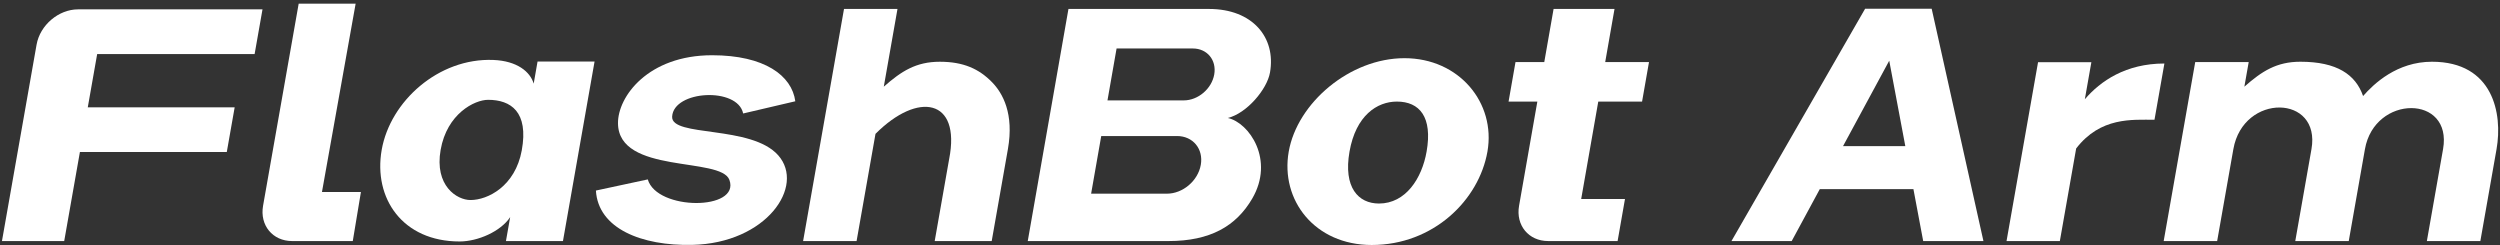
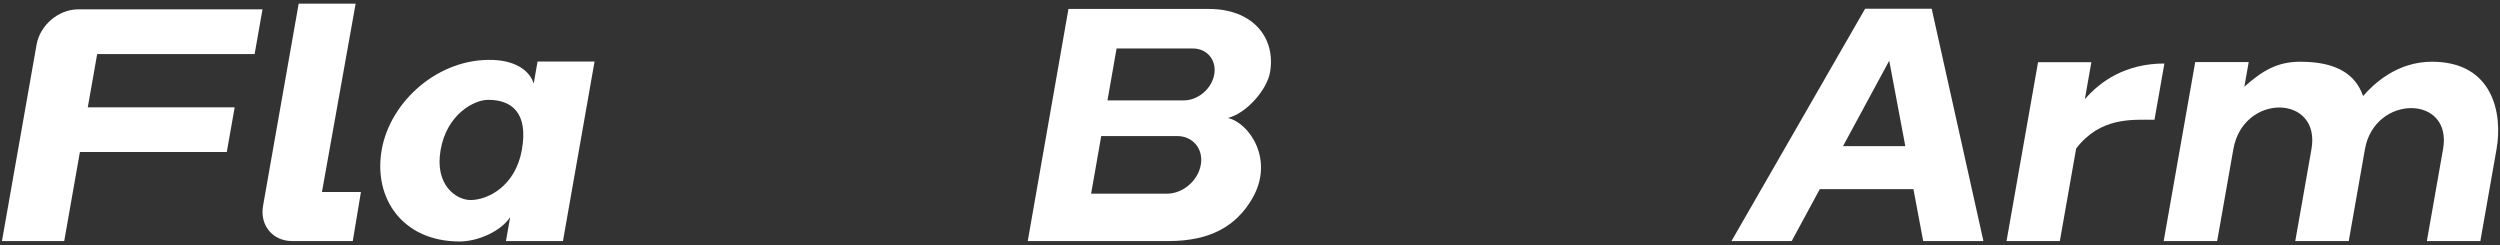
<svg xmlns="http://www.w3.org/2000/svg" width="663" height="65" viewBox="0 0 663 65" fill="none">
  <rect x="0" y="0" width="663" height="65" fill="#333333" stroke="none" />
  <g clip-path="url(#clip0_9288_13276)">
-     <path d="M197.085 30.095L210.915 26.859C210.007 20.045 202.765 14.65 188.845 14.65C171.884 14.65 163.818 25.61 163.89 32.715C164.032 46.306 191.196 41.49 193.442 47.717C196.382 55.872 174.225 55.933 171.791 47.58L158.035 50.533C158.629 60.639 170.186 65.234 183.553 64.945C203.277 64.518 213.596 49.364 206.393 41.197C199.228 33.073 177.937 36.46 178.251 30.921C178.647 23.924 195.631 23.016 197.085 30.095Z" fill="white" />
-     <path d="M428.171 2.374H412.01L409.54 16.467H401.91L400.07 26.952H407.701L402.854 54.582C401.948 59.746 405.396 63.926 410.554 63.926H428.989L430.944 52.783H419.329L423.859 26.952H435.475L437.314 16.467H425.699L428.168 2.374H428.171Z" fill="white" />
    <path d="M94.316 0.971H79.21L69.763 54.574C68.852 59.741 72.3 63.929 77.463 63.929H93.557L95.718 50.917H85.384L94.316 0.971Z" fill="white" />
    <path d="M9.701 11.834L0.52 63.929H17.028L21.191 40.317H60.145L62.234 28.463H23.279L25.77 14.336H67.526L69.615 2.482H20.697C15.533 2.482 10.612 6.67 9.701 11.837V11.834Z" fill="white" />
    <path d="M320.636 2.374H283.353L272.559 63.929H309.885C320.947 63.929 327.8 59.995 332.079 52.685C338.073 42.44 331.332 32.561 325.621 31.286C330.607 30.066 336.015 23.731 336.804 19.227C338.436 9.919 332.163 2.374 320.636 2.374ZM318.451 43.719C317.711 47.941 313.692 51.362 309.473 51.362H289.365L292.046 36.077H312.154C316.373 36.077 319.192 39.498 318.451 43.719ZM322.017 19.741C321.351 23.544 317.731 26.625 313.931 26.625H293.703L296.116 12.858H316.344C320.144 12.858 322.683 15.94 322.017 19.741Z" fill="white" />
-     <path d="M372.469 15.43C357.934 15.43 344.031 27.315 341.77 40.203C339.511 53.087 348.678 64.971 363.779 64.971C380.12 64.971 392.211 53.087 394.47 40.203C396.729 27.315 386.997 15.43 372.467 15.43H372.469ZM378.335 40.203C377.079 47.357 372.77 53.977 365.706 53.977C360.226 53.977 356.22 49.717 357.89 40.203C359.567 30.638 365.199 26.939 370.45 26.939C376.482 26.939 379.943 31.04 378.335 40.203Z" fill="white" />
-     <path d="M249.235 16.375C242.955 16.375 239.063 18.859 234.381 22.99L238.013 2.374H223.831L212.984 63.929H227.167L232.179 35.498C243.447 24.195 254.864 26.161 251.72 42.149L247.882 63.929H263.001L267.297 39.547C268.952 30.164 265.942 24.738 263.127 21.839C259.654 18.264 255.502 16.375 249.238 16.375H249.235Z" fill="white" />
    <path d="M141.535 22.179C140.622 19.052 137.157 16.148 130.825 15.899C116.303 15.325 103.486 26.851 101.227 39.737C98.969 52.621 106.789 64.039 121.888 64.039C126.717 64.039 132.793 61.383 135.297 57.581L134.177 63.929H149.297L157.676 16.326H142.556L141.535 22.179ZM138.373 39.876C136.637 49.406 129.343 53.048 124.777 53.048C121.152 53.048 115.186 49.254 116.856 39.74C118.533 30.174 125.834 26.473 129.439 26.473C135.471 26.473 140.239 29.644 138.373 39.876Z" fill="white" />
    <path d="M552.899 26.321L554.63 16.498H540.491L532.133 63.928H546.272L550.599 39.374C557.064 30.983 565.469 31.76 571.37 31.76L574 16.843C563.75 16.843 557.028 21.505 552.899 26.321Z" fill="white" />
    <path d="M494.624 2.325L459.184 63.929H475.16L482.612 50.15H507.438L510.031 63.929H526.007L512.282 2.325H494.626H494.624ZM488.769 38.762L501.025 16.097L505.29 38.762H488.766H488.769Z" fill="white" />
    <path d="M644.957 16.372C635.667 16.372 629.531 22.22 626.689 25.469C624.713 19.77 619.743 16.372 610.059 16.372C603.78 16.372 599.885 18.859 595.205 22.99L596.355 16.467H582.172L573.809 63.929H587.991L592.288 39.547C594.917 24.632 615.56 25.042 613.002 39.547L608.706 63.929H622.889C622.889 63.929 627.185 39.547 627.185 39.544C629.74 25.042 650.454 25.042 647.9 39.544L643.604 63.929H657.789L662.085 39.544C663.739 30.162 661.208 16.372 644.957 16.372Z" fill="white" />
  </g>
  <defs>
    <clipPath id="clip0_9288_13276">
      <rect width="662" height="64" fill="white" transform="translate(0.52 0.971)" />
    </clipPath>
  </defs>
</svg>